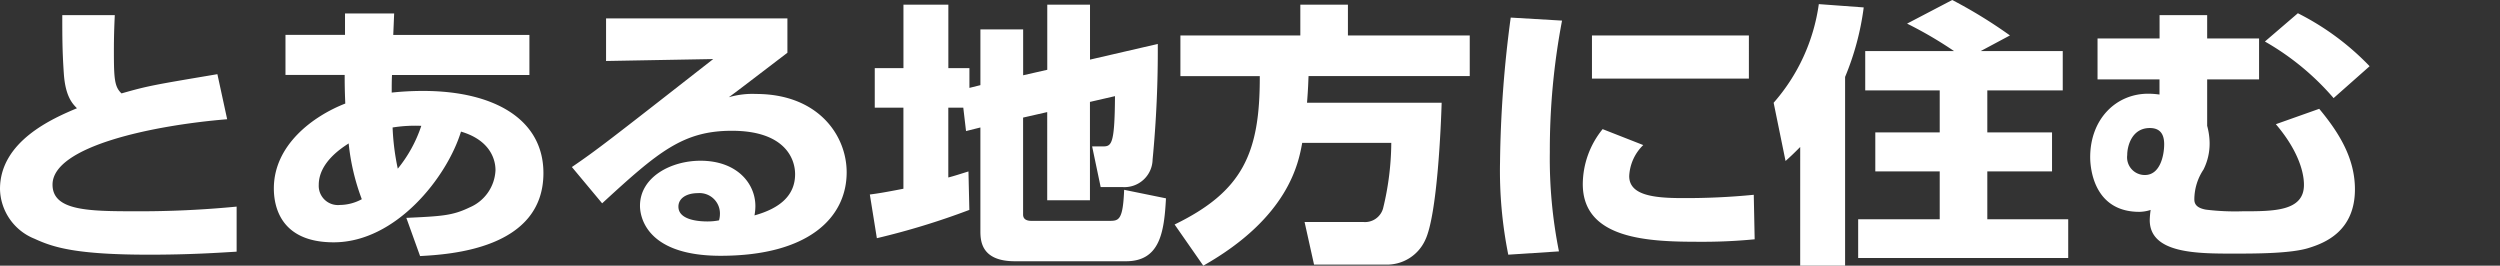
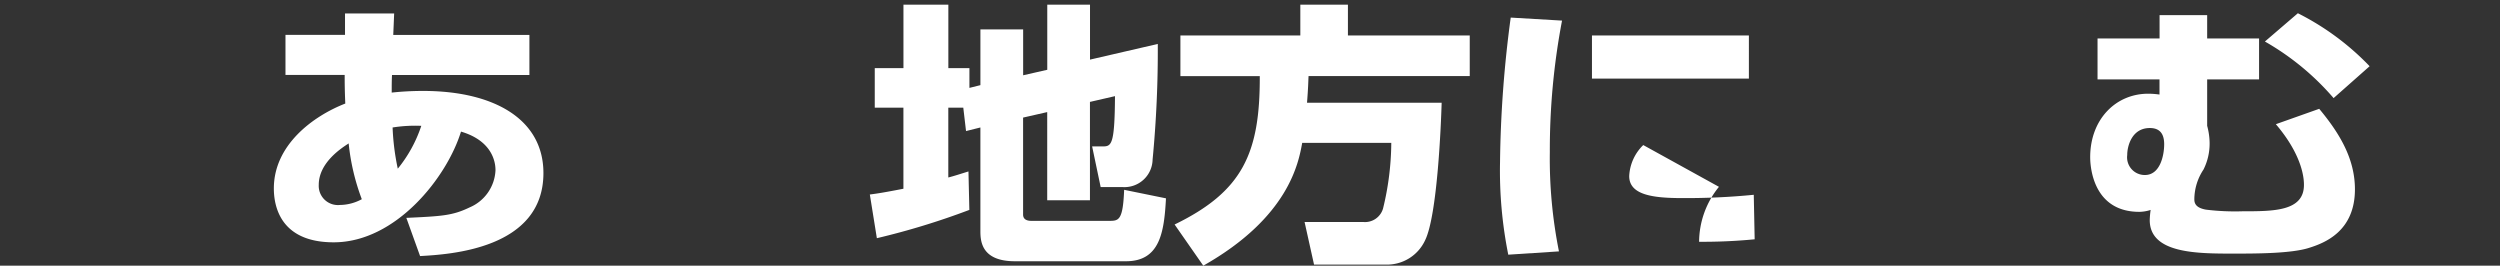
<svg xmlns="http://www.w3.org/2000/svg" width="278.391" height="29.584" viewBox="0 0 278.391 29.584">
  <rect x="0" y="0" width="278.391" height="29.584" fill="#333333" stroke="none" />
  <defs>
    <clipPath id="a">
      <rect width="278.391" height="29.584" fill="none" />
    </clipPath>
  </defs>
  <g clip-path="url(#a)">
-     <path d="M12.783,1.683c-.068,1.437-.1,2.509-.1,4.008,0,3.09.068,3.977.85,4.711,2.992-.857,3.6-.948,10.675-2.142l1.088,5.018c-8.227.673-19.446,3-19.446,7.281,0,2.907,3.977,2.968,9.247,2.968a111.926,111.926,0,0,0,11.253-.52v5.017c-2.04.123-5.2.337-9.723.337-8.125,0-10.675-.8-12.783-1.775A6.1,6.1,0,0,1,0,21.049c0-5.354,5.95-7.893,8.568-8.995-.476-.489-1.292-1.285-1.462-3.886-.17-2.477-.17-4.16-.17-6.485Z" fill="#fff" />
    <path d="M38.419,1.5h5.473l-.1,2.387H58.953V8.352h-15.3c-.034.582-.034,1.347-.034,1.958a32.9,32.9,0,0,1,3.5-.184c7.853,0,13.395,3.121,13.395,9.149,0,8.473-10.471,9.055-13.735,9.239l-1.53-4.253c3.944-.184,5.134-.245,7.038-1.162a4.722,4.722,0,0,0,2.889-4.131c0-.428,0-3.182-3.842-4.313-1.529,5.017-7.207,12.329-14.176,12.329-6.017,0-6.663-4.13-6.663-6,0-4.834,4.351-8.046,7.955-9.454-.068-1.59-.068-2.508-.068-3.182H31.79V3.886h6.629Zm.408,14.471c-.748.489-3.332,2.111-3.332,4.62a2.137,2.137,0,0,0,2.346,2.234,5.214,5.214,0,0,0,2.448-.643,24.546,24.546,0,0,1-1.462-6.211m8.091-1.958a15.968,15.968,0,0,0-3.2.184,26.82,26.82,0,0,0,.578,4.588,15.037,15.037,0,0,0,2.618-4.772" fill="#fff" />
-     <path d="M87.683,2.05V5.874c-5.133,3.916-5.439,4.16-6.527,4.956a9.337,9.337,0,0,1,3.026-.367c6.935,0,10.1,4.62,10.1,8.72,0,5.047-4.249,9.3-14.04,9.3-8.805,0-8.975-4.924-8.975-5.567,0-3.213,3.468-5.018,6.731-5.018,4.08,0,6.119,2.539,6.119,5.048a5.794,5.794,0,0,1-.1,1.04c2.89-.8,4.522-2.263,4.522-4.589,0-1.866-1.292-4.834-7.037-4.834-5.44,0-8.193,2.326-14.449,8.078L63.682,18.6c2.787-1.9,4.079-2.907,15.74-12.024l-11.933.215V2.05ZM80.17,23.832a2.272,2.272,0,0,0-2.448-2.324c-1.292,0-2.176.581-2.176,1.5,0,1.559,2.448,1.651,3.23,1.651a6.592,6.592,0,0,0,1.292-.122,2.519,2.519,0,0,0,.1-.7" fill="#fff" />
    <path d="M107.269,11.993H105.6v7.771c.714-.184,1.156-.337,2.244-.673l.1,4.283a83.138,83.138,0,0,1-10.3,3.15l-.782-4.864c.918-.122,1.53-.214,3.739-.643V11.993H97.41V7.587h3.195V.519h5V7.587h2.346v2.2l1.224-.306V3.273h4.759v5.11l2.686-.613V.519h4.759v6.12l7.548-1.745a127.025,127.025,0,0,1-.578,12.881,3.13,3.13,0,0,1-3.3,3.059h-2.482l-.951-4.528H122.7c1.053,0,1.427,0,1.461-5.6l-2.788.642V22.3h-4.759V12.482l-2.686.612v10.8c0,.337.17.7.918.7h8.635c1.088,0,1.564,0,1.7-3.457l4.658.949c-.2,3.793-.68,7.006-4.454,7.006H113.014c-3.671,0-3.841-2.172-3.841-3.335V14.195l-1.6.4Z" fill="#fff" />
    <path d="M145.009,15.909c-.408,2.232-1.5,8.29-11.015,13.675L130.8,25c7.547-3.671,9.519-7.894,9.485-16.521h-8.839V3.946H144.8V.519h5.3V3.946h13.565V8.474h-17.95c-.034.673-.034,1.254-.17,2.968h14.992c-.068,2.386-.476,12.513-1.835,15.3a4.676,4.676,0,0,1-4.386,2.723h-7.989l-1.054-4.742h6.561a2.089,2.089,0,0,0,2.176-1.5,31.434,31.434,0,0,0,.918-7.312Z" fill="#fff" />
-     <path d="M173.943,2.294a76.945,76.945,0,0,0-1.36,14.655A52.429,52.429,0,0,0,173.6,27.993l-5.644.367a47.388,47.388,0,0,1-.918-10.31,129.555,129.555,0,0,1,1.19-16.092Zm9.044,13.859a5.144,5.144,0,0,0-1.564,3.457c0,2.081,2.583,2.448,5.881,2.448a77.208,77.208,0,0,0,7.989-.367l.1,4.956a59.879,59.879,0,0,1-6.187.276c-5.576,0-12.953-.245-12.953-6.425a9.788,9.788,0,0,1,2.21-6.119Zm11.763-7.4H177.275v-4.8H194.75Z" fill="#fff" />
-     <path d="M200.464,16.367c-.816.826-1.122,1.1-1.632,1.56l-1.326-6.485A21.017,21.017,0,0,0,202.537.459l5,.367a30.079,30.079,0,0,1-2.074,7.74V29.584h-5ZM217.6,5.69a44.422,44.422,0,0,0-5.235-3.06L217.394,0a53.515,53.515,0,0,1,6.426,3.946L220.556,5.69H229.7v4.375h-8.4v4.681h7.207V19.09H221.3v5.324h9.009v4.313h-23.39V24.414H216V19.09h-7.173V14.746H216V10.065h-8.295V5.69Z" fill="#fff" />
+     <path d="M173.943,2.294a76.945,76.945,0,0,0-1.36,14.655A52.429,52.429,0,0,0,173.6,27.993l-5.644.367a47.388,47.388,0,0,1-.918-10.31,129.555,129.555,0,0,1,1.19-16.092Zm9.044,13.859a5.144,5.144,0,0,0-1.564,3.457c0,2.081,2.583,2.448,5.881,2.448a77.208,77.208,0,0,0,7.989-.367l.1,4.956a59.879,59.879,0,0,1-6.187.276a9.788,9.788,0,0,1,2.21-6.119Zm11.763-7.4H177.275v-4.8H194.75Z" fill="#fff" />
    <path d="M240.482,4.283v-2.6h5.3v2.6h5.78V8.842h-5.78v5.17a7.586,7.586,0,0,1,.272,1.866,6.429,6.429,0,0,1-.679,3,6.034,6.034,0,0,0-1.021,3.305c0,.4.1.948,1.292,1.162a26.615,26.615,0,0,0,4.08.183c3.468,0,6.833,0,6.833-2.936,0-.459,0-3.09-3.128-6.762l4.828-1.713c2.244,2.693,3.978,5.537,3.978,8.964,0,4.651-3.332,5.966-5.1,6.517-1.971.642-5.983.642-8.4.642-4.079,0-9.349,0-9.349-3.732a9.15,9.15,0,0,1,.1-1.132,4.259,4.259,0,0,1-1.258.214c-5.031,0-5.474-4.772-5.474-6.088,0-4.223,2.856-7.067,6.46-7.067a9.33,9.33,0,0,1,1.258.092V8.842h-6.9V4.283Zm-3.6,12.972a1.966,1.966,0,0,0,1.971,2.233c1.7,0,2.142-2.2,2.142-3.426,0-.979-.34-1.805-1.6-1.805-2.006,0-2.515,2.019-2.515,3m22.981-6.333a29.008,29.008,0,0,0-7.649-6.3l3.671-3.15a29.311,29.311,0,0,1,7.99,5.9Z" fill="#fff" />
  </g>
</svg>